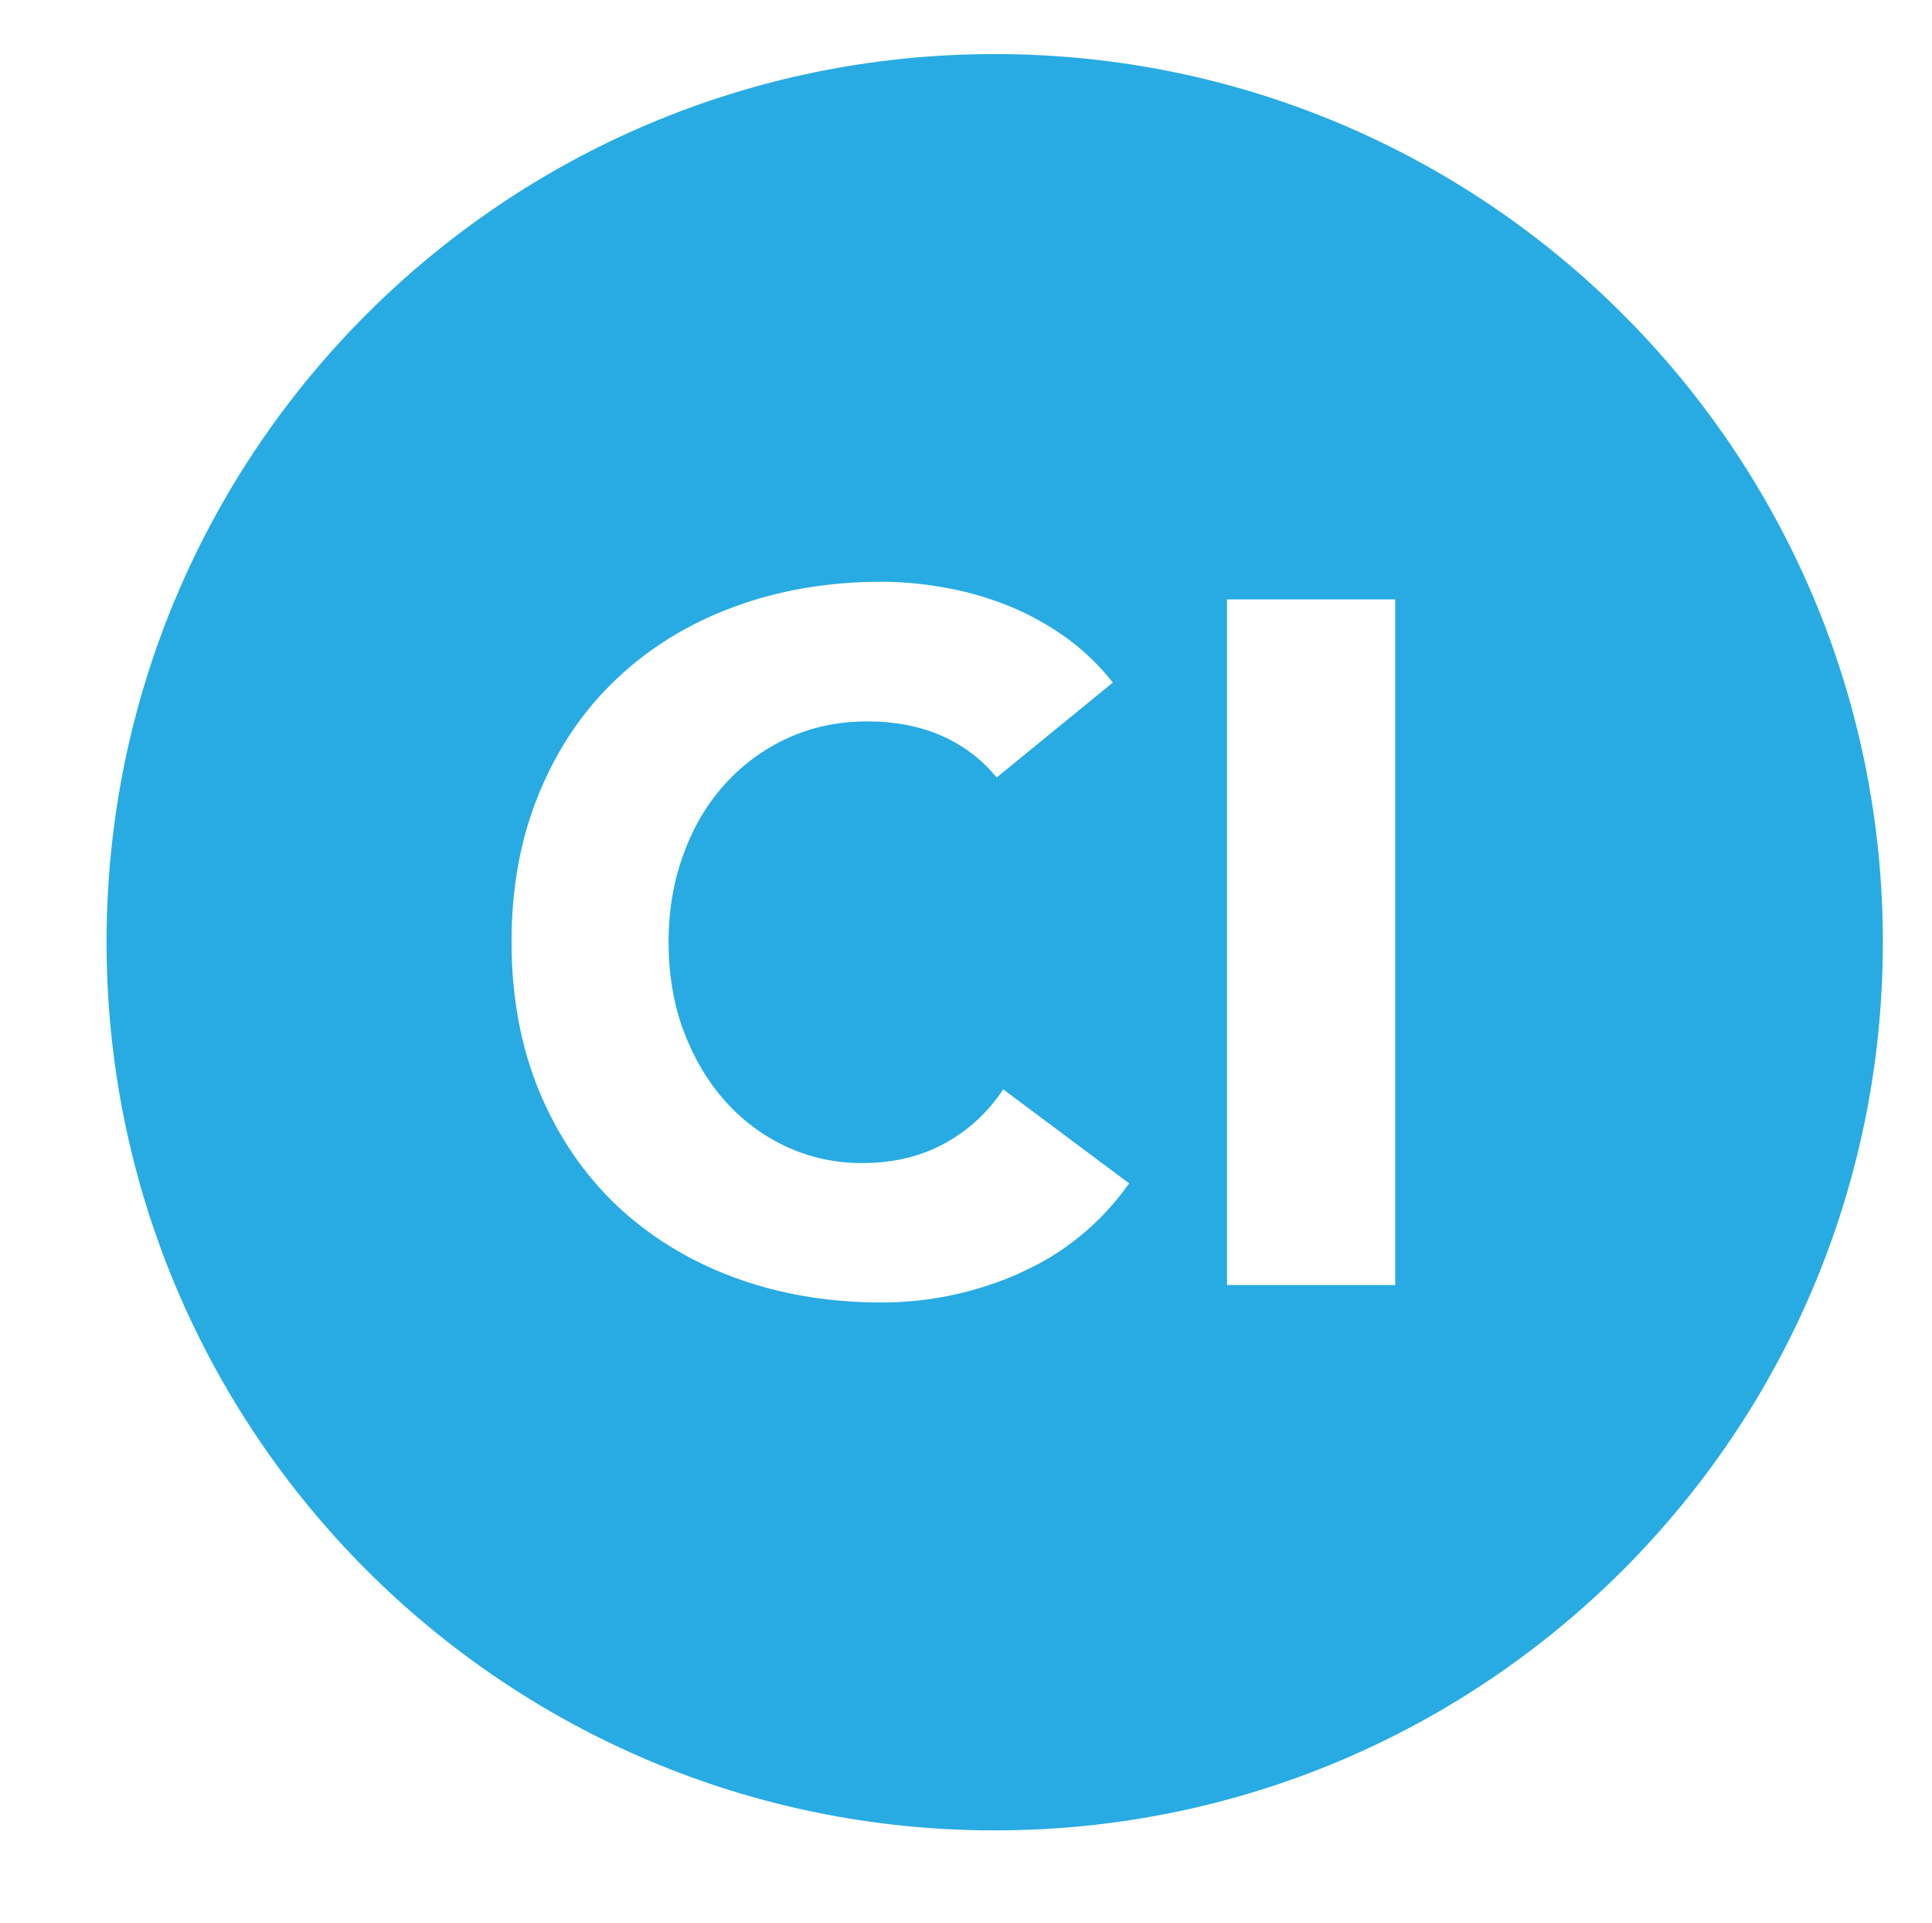
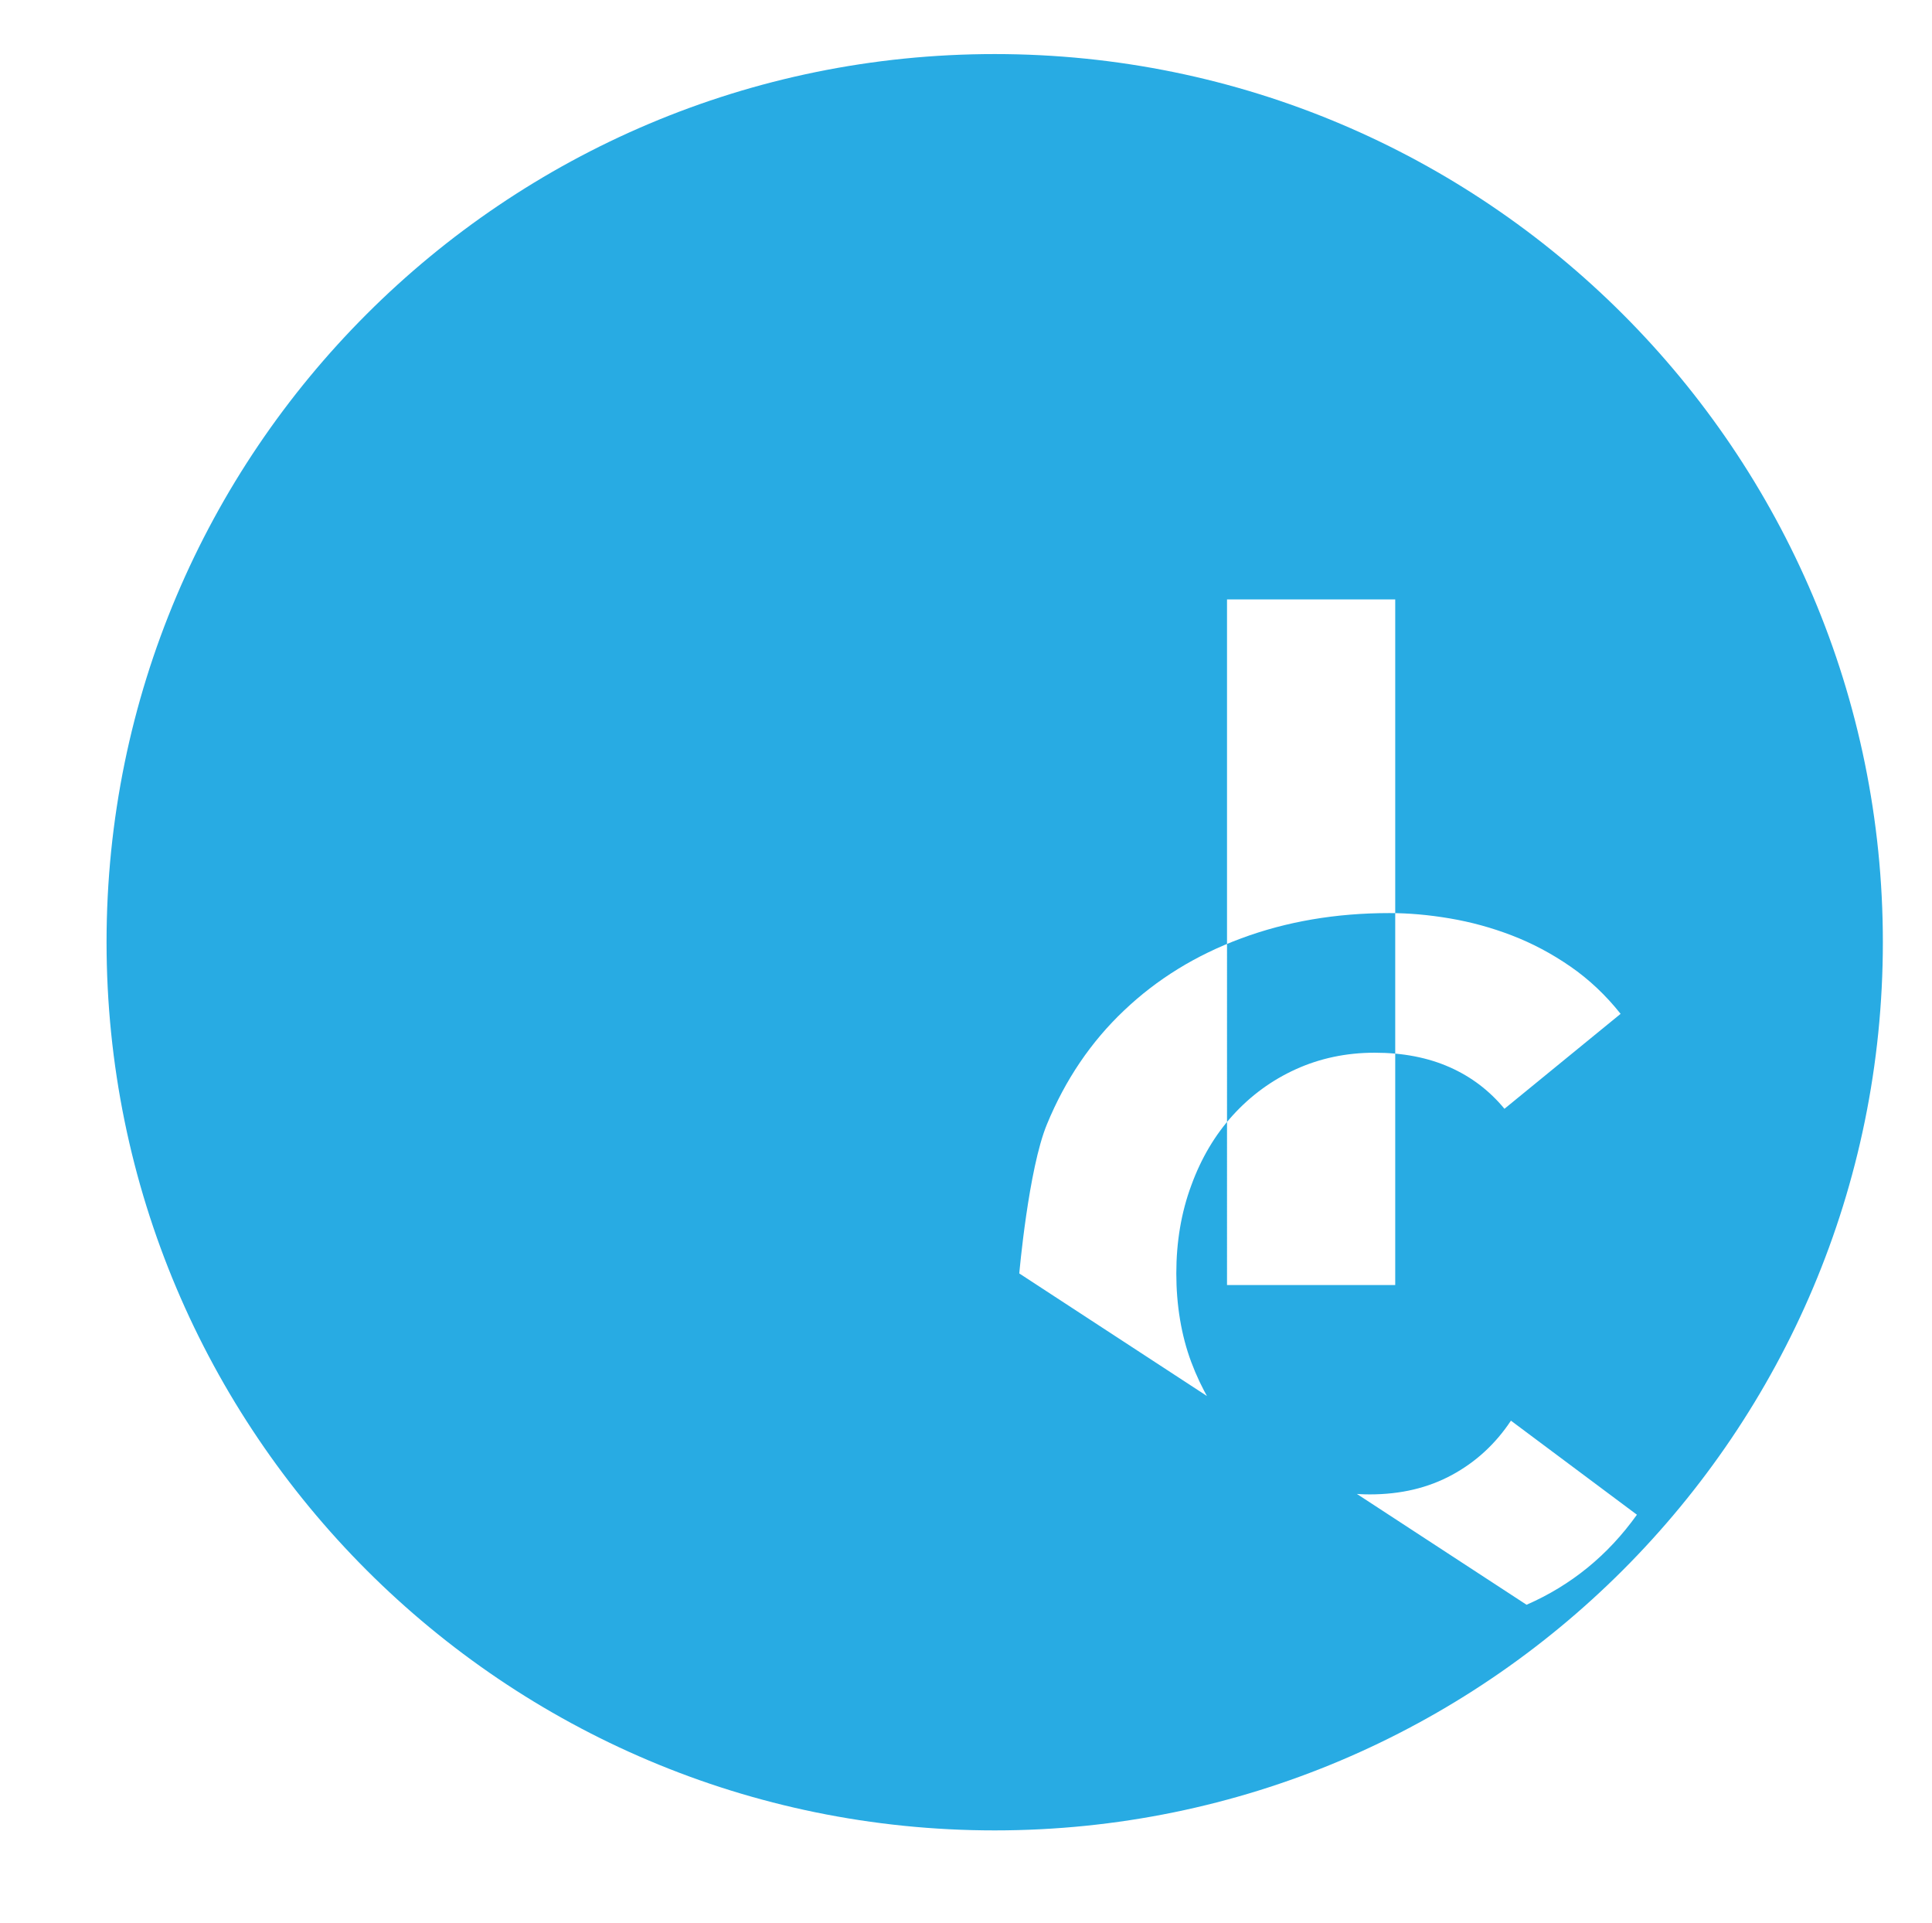
<svg xmlns="http://www.w3.org/2000/svg" id="Ebene_1" data-name="Ebene 1" viewBox="0 0 86.49 86.09">
  <defs>
    <style>
      .cls-1 {
        fill: #28abe3;
      }
    </style>
  </defs>
-   <path class="cls-1" d="M44.53,2.42C22.57,2.42,4.77,20.21,4.77,42.17s17.8,39.76,39.76,39.76,39.76-17.8,39.76-39.76S66.49,2.42,44.53,2.42Zm1.1,54.58c-1.99,.87-4.05,1.3-6.16,1.3-2.4,0-4.61-.38-6.63-1.13-2.02-.75-3.77-1.83-5.25-3.23-1.47-1.4-2.62-3.1-3.45-5.09-.82-1.99-1.24-4.22-1.24-6.68s.41-4.68,1.24-6.68c.82-1.99,1.97-3.69,3.45-5.09,1.47-1.4,3.22-2.48,5.25-3.23,2.02-.75,4.23-1.13,6.63-1.13,.87,0,1.77,.08,2.71,.24,.94,.16,1.86,.41,2.77,.76,.91,.35,1.78,.81,2.62,1.39,.84,.58,1.59,1.29,2.25,2.12l-5.2,4.25c-.67-.81-1.48-1.43-2.45-1.86-.97-.43-2.09-.65-3.36-.65s-2.45,.25-3.53,.74c-1.08,.49-2.02,1.18-2.82,2.06-.8,.88-1.42,1.93-1.86,3.14-.45,1.21-.67,2.53-.67,3.94s.22,2.77,.67,3.97c.45,1.2,1.06,2.24,1.84,3.12,.78,.88,1.7,1.57,2.75,2.06,1.05,.49,2.19,.74,3.4,.74,1.39,0,2.61-.29,3.68-.87,1.07-.58,1.95-1.39,2.64-2.43l5.64,4.21c-1.3,1.82-2.95,3.16-4.94,4.03Zm16.83,.52h-7.53V26.83h7.53v30.69Z" />
+   <path class="cls-1" d="M44.53,2.42C22.57,2.42,4.77,20.21,4.77,42.17s17.8,39.76,39.76,39.76,39.76-17.8,39.76-39.76S66.49,2.42,44.53,2.42Zm1.1,54.58s.41-4.68,1.24-6.68c.82-1.99,1.97-3.69,3.45-5.09,1.47-1.4,3.22-2.48,5.25-3.23,2.02-.75,4.23-1.13,6.63-1.13,.87,0,1.77,.08,2.71,.24,.94,.16,1.86,.41,2.77,.76,.91,.35,1.78,.81,2.62,1.39,.84,.58,1.59,1.29,2.25,2.12l-5.2,4.25c-.67-.81-1.48-1.43-2.45-1.86-.97-.43-2.09-.65-3.36-.65s-2.45,.25-3.53,.74c-1.08,.49-2.02,1.18-2.82,2.06-.8,.88-1.42,1.93-1.86,3.14-.45,1.21-.67,2.53-.67,3.94s.22,2.77,.67,3.97c.45,1.2,1.06,2.24,1.84,3.12,.78,.88,1.7,1.57,2.75,2.06,1.05,.49,2.19,.74,3.4,.74,1.39,0,2.61-.29,3.68-.87,1.07-.58,1.95-1.39,2.64-2.43l5.64,4.21c-1.3,1.82-2.95,3.16-4.94,4.03Zm16.83,.52h-7.53V26.83h7.53v30.69Z" />
</svg>